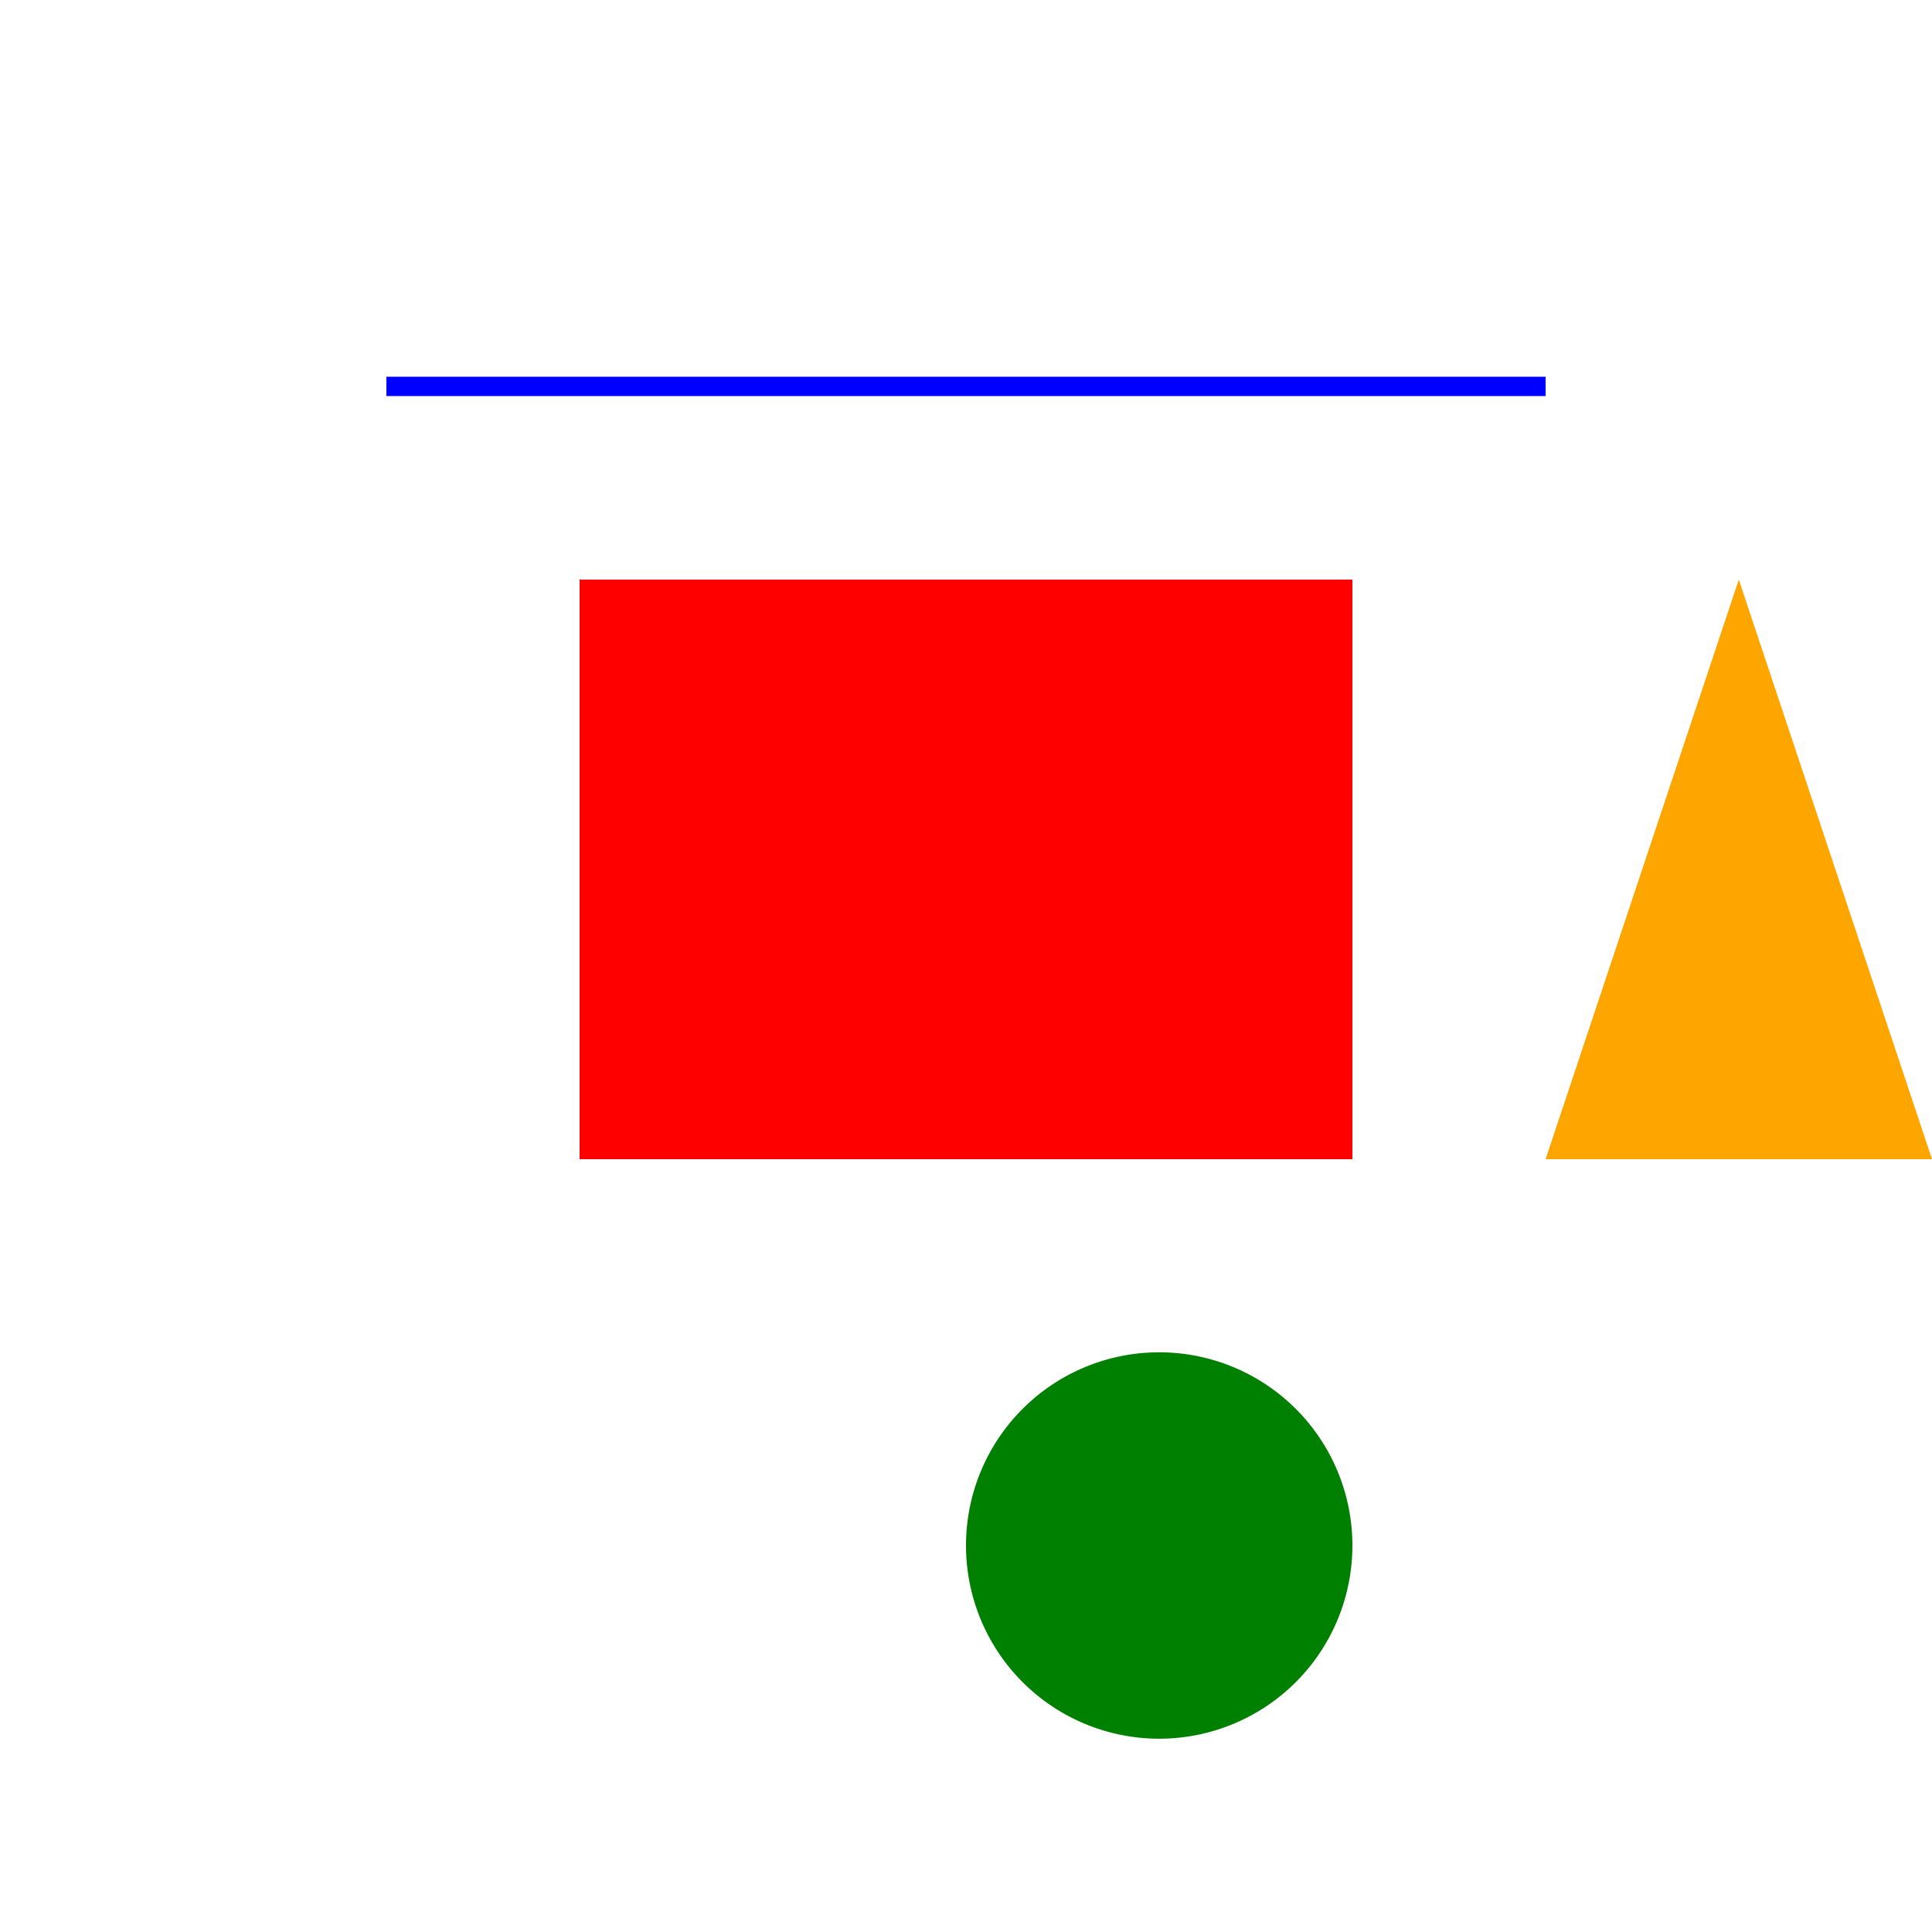
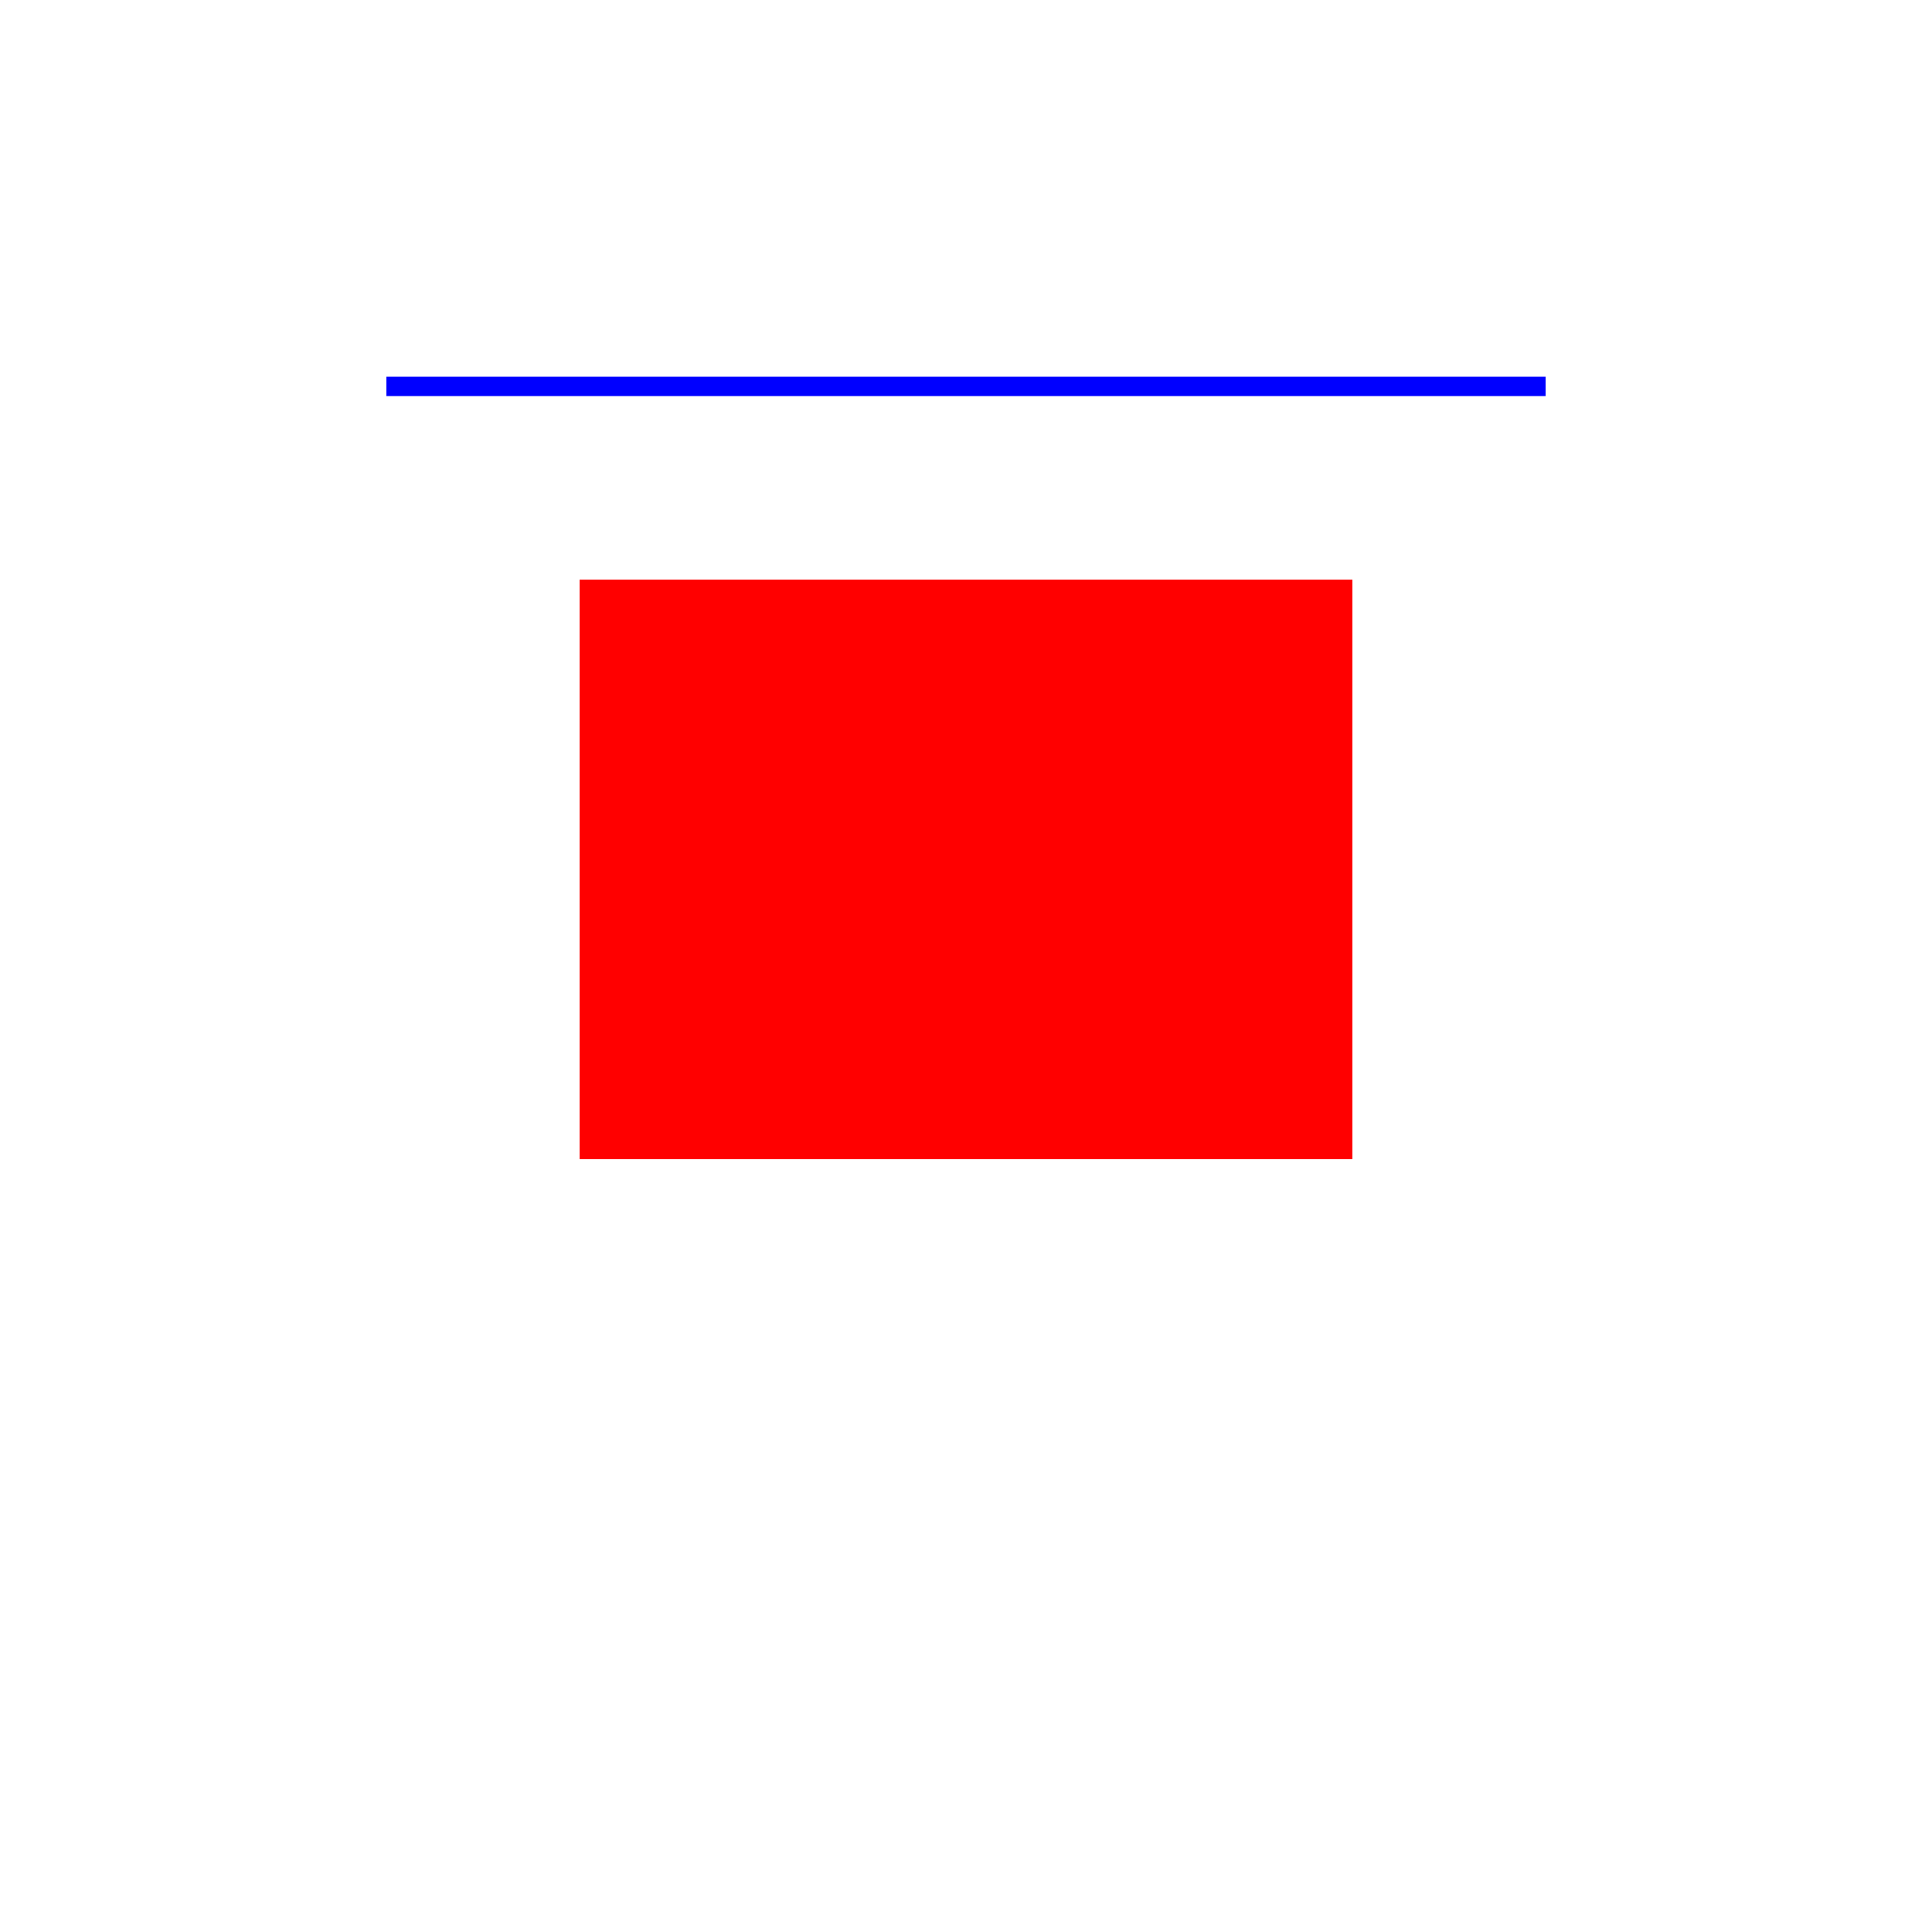
<svg xmlns="http://www.w3.org/2000/svg" width="500" height="500">
  <defs />
  <g>
    <path fill="none" stroke="blue" paint-order="fill stroke markers" d=" M 100 100 L 400 100" stroke-miterlimit="10" stroke-width="5" stroke-dasharray="" />
    <rect fill="red" stroke="none" x="150" y="150" width="200" height="150" />
-     <path fill="green" stroke="none" paint-order="stroke fill markers" d=" M 350 400 A 50 50 0 1 1 350 399.95" />
-     <path fill="orange" stroke="none" paint-order="stroke fill markers" d=" M 450 150 L 400 300 L 500 300 Z" />
-     <path fill="none" stroke="none" />
  </g>
</svg>